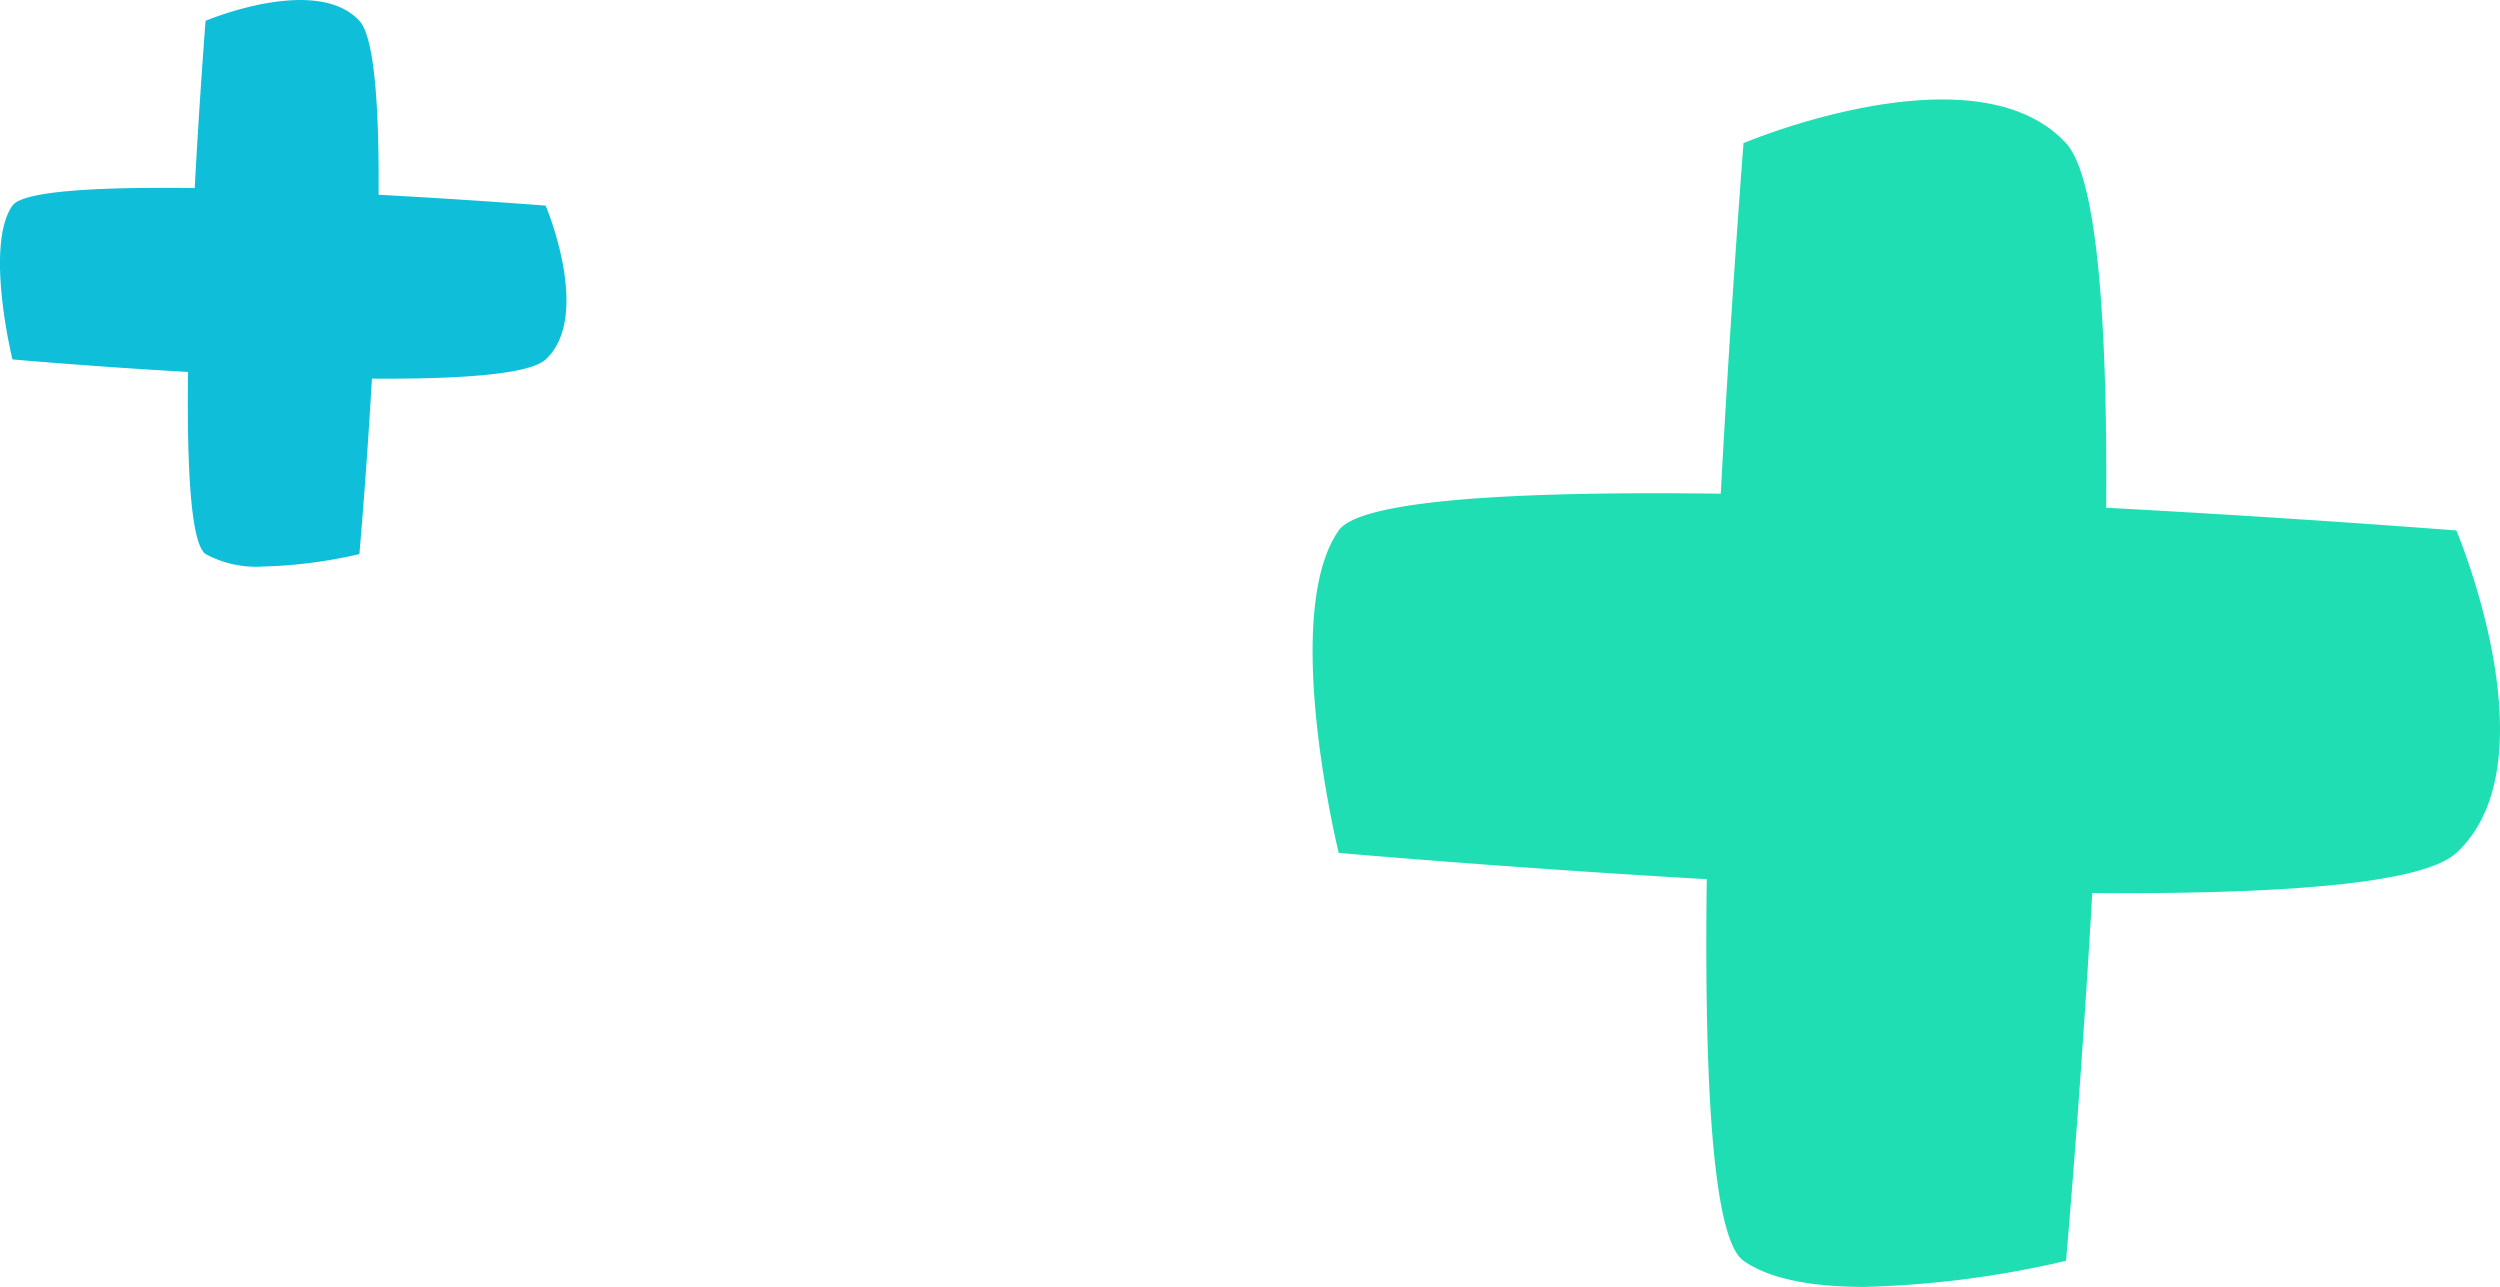
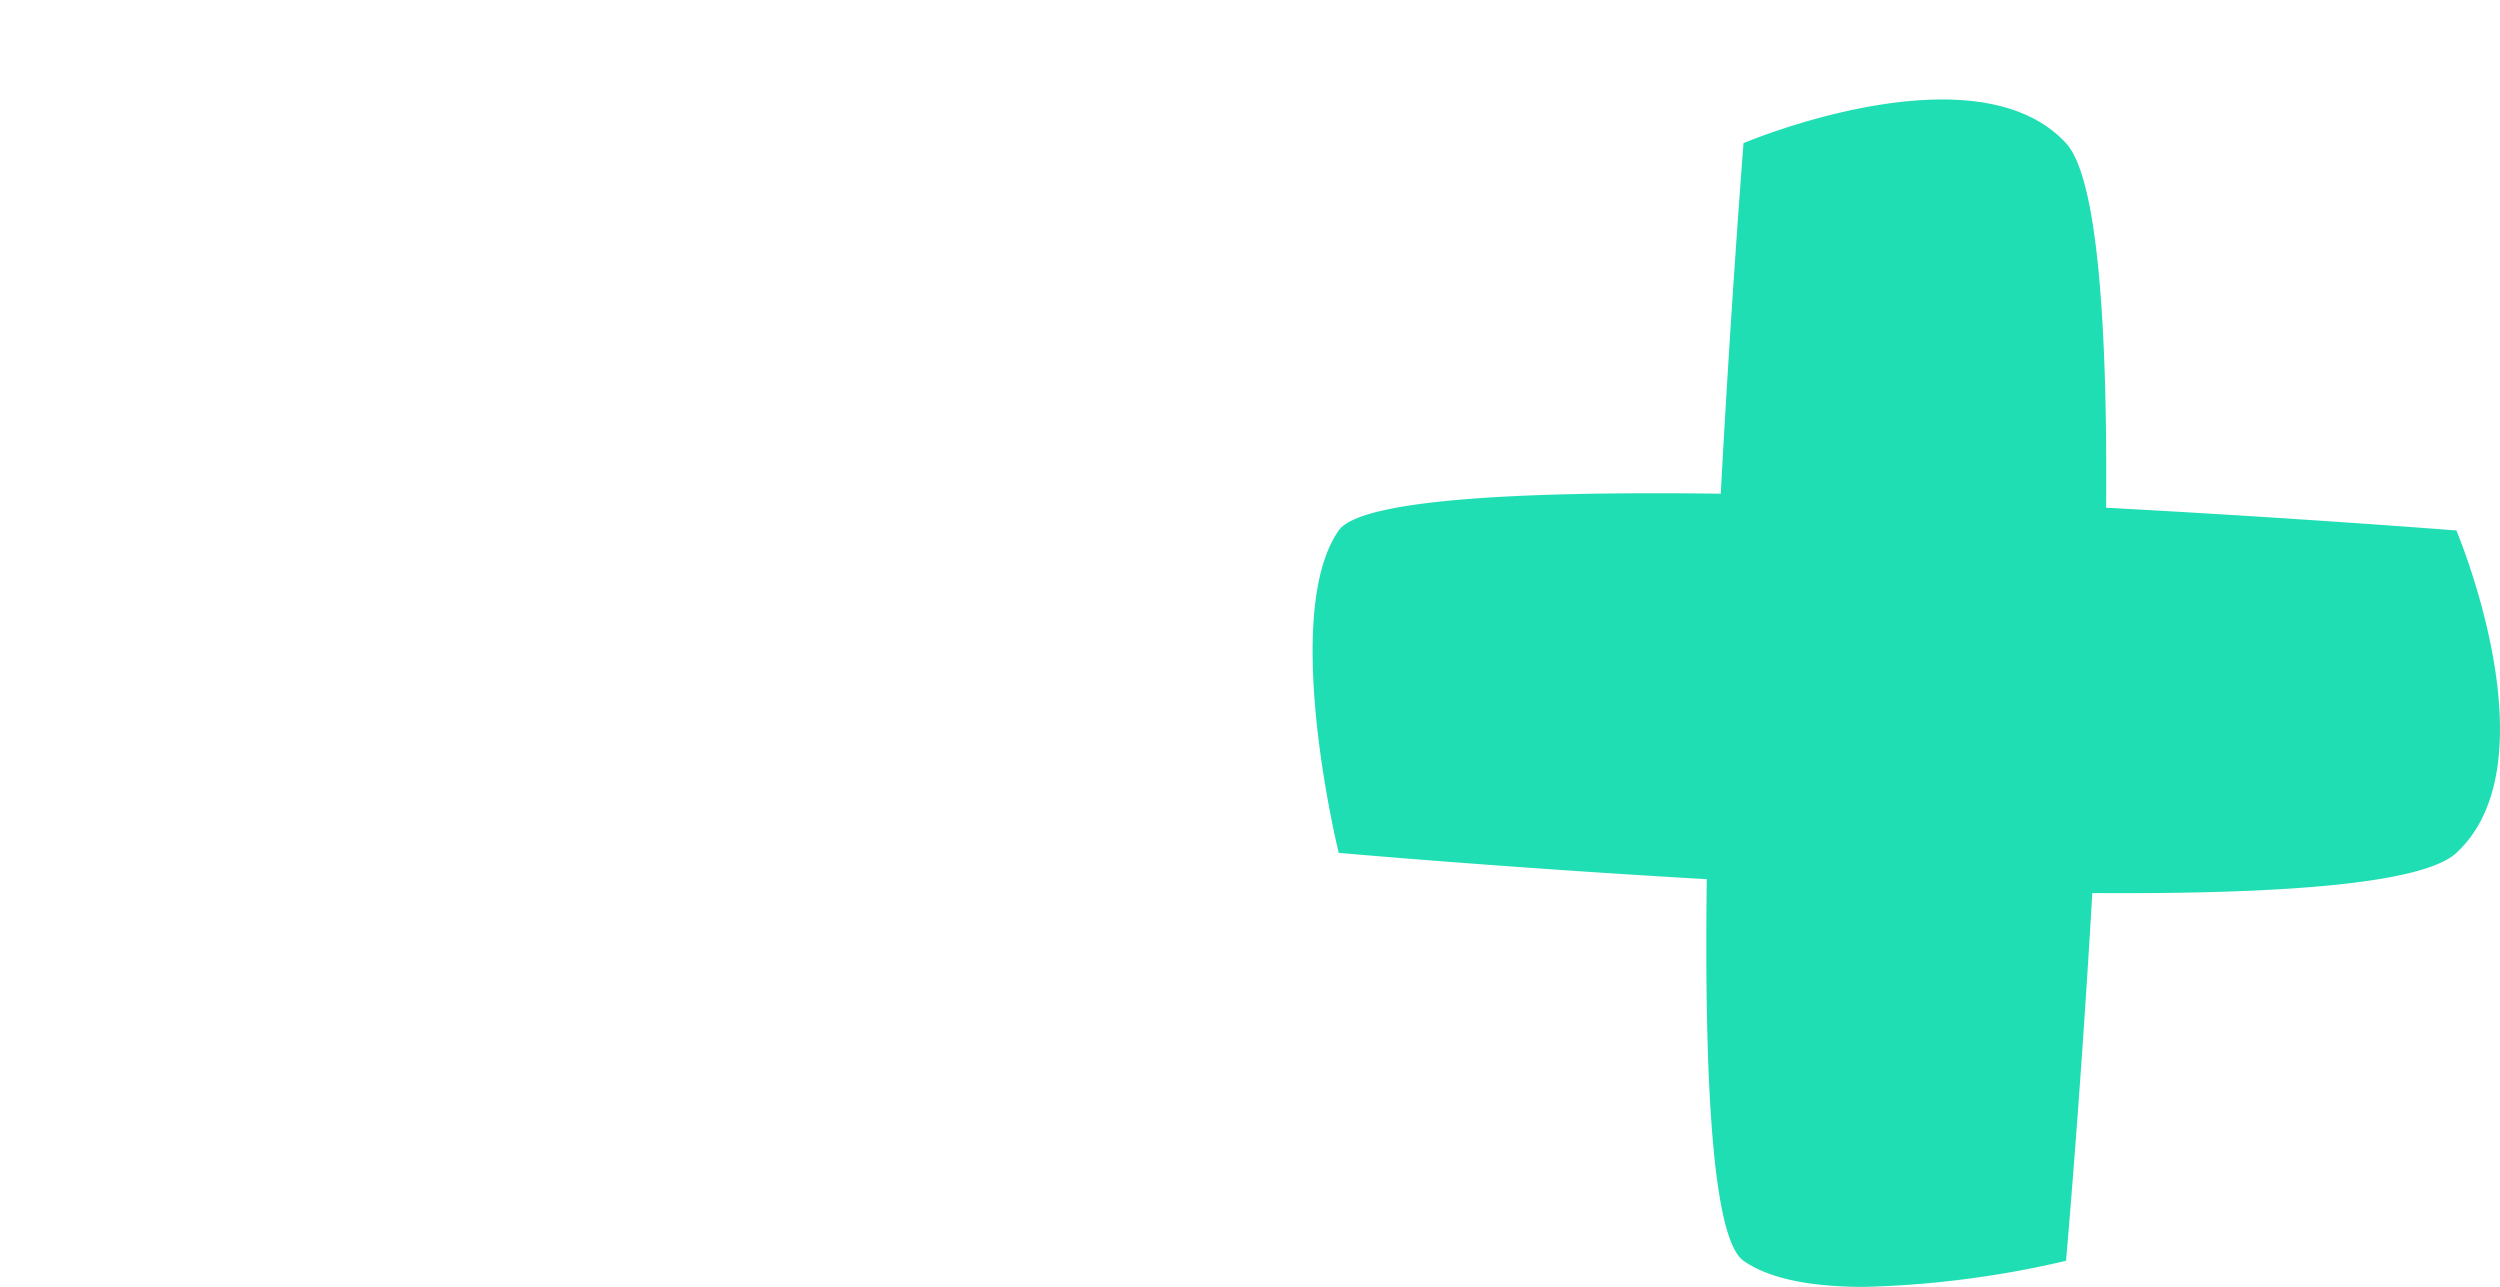
<svg xmlns="http://www.w3.org/2000/svg" width="128.257" height="66.022" viewBox="0 0 128.257 66.022">
  <g id="Grupo_3741" data-name="Grupo 3741" transform="translate(-1784.479 -1731.463)">
-     <path id="Unión_10" data-name="Unión 10" d="M10.548,28.423c-.772-.541-.963-4.551-.9-9.341C4.67,18.8.639,18.439.639,18.439S-.8,12.6.639,10.548c.541-.772,4.557-.963,9.351-.9.256-4.775.557-8.58.557-8.58s5.672-2.4,7.891,0c.786.851,1.015,4.528.984,8.924,4.771.256,8.572.557,8.572.557s2.4,5.672,0,7.891c-.85.785-4.522,1.015-8.913.984-.285,4.973-.643,9-.643,9a24.185,24.185,0,0,1-4.934.639A5.406,5.406,0,0,1,10.548,28.423Z" transform="translate(1784.479 1731.463)" fill="#0fbed8" />
    <path id="Unión_12" data-name="Unión 12" d="M22.109,59.577C20.491,58.442,20.091,50.039,20.222,40,9.789,39.4,1.34,38.65,1.34,38.65s-3.014-12.242,0-16.54c1.135-1.619,9.553-2.018,19.6-1.887.537-10.009,1.168-17.985,1.168-17.985S34-2.8,38.649,2.238c1.647,1.783,2.129,9.491,2.062,18.705,10,.537,17.968,1.167,17.968,1.167s5.034,11.889,0,16.54C56.9,40.3,49.2,40.776,40,40.711c-.6,10.425-1.347,18.866-1.347,18.866a50.691,50.691,0,0,1-10.341,1.34C25.857,60.917,23.542,60.582,22.109,59.577Z" transform="translate(1851.819 1736.568)" fill="#1fdeb3" />
  </g>
</svg>